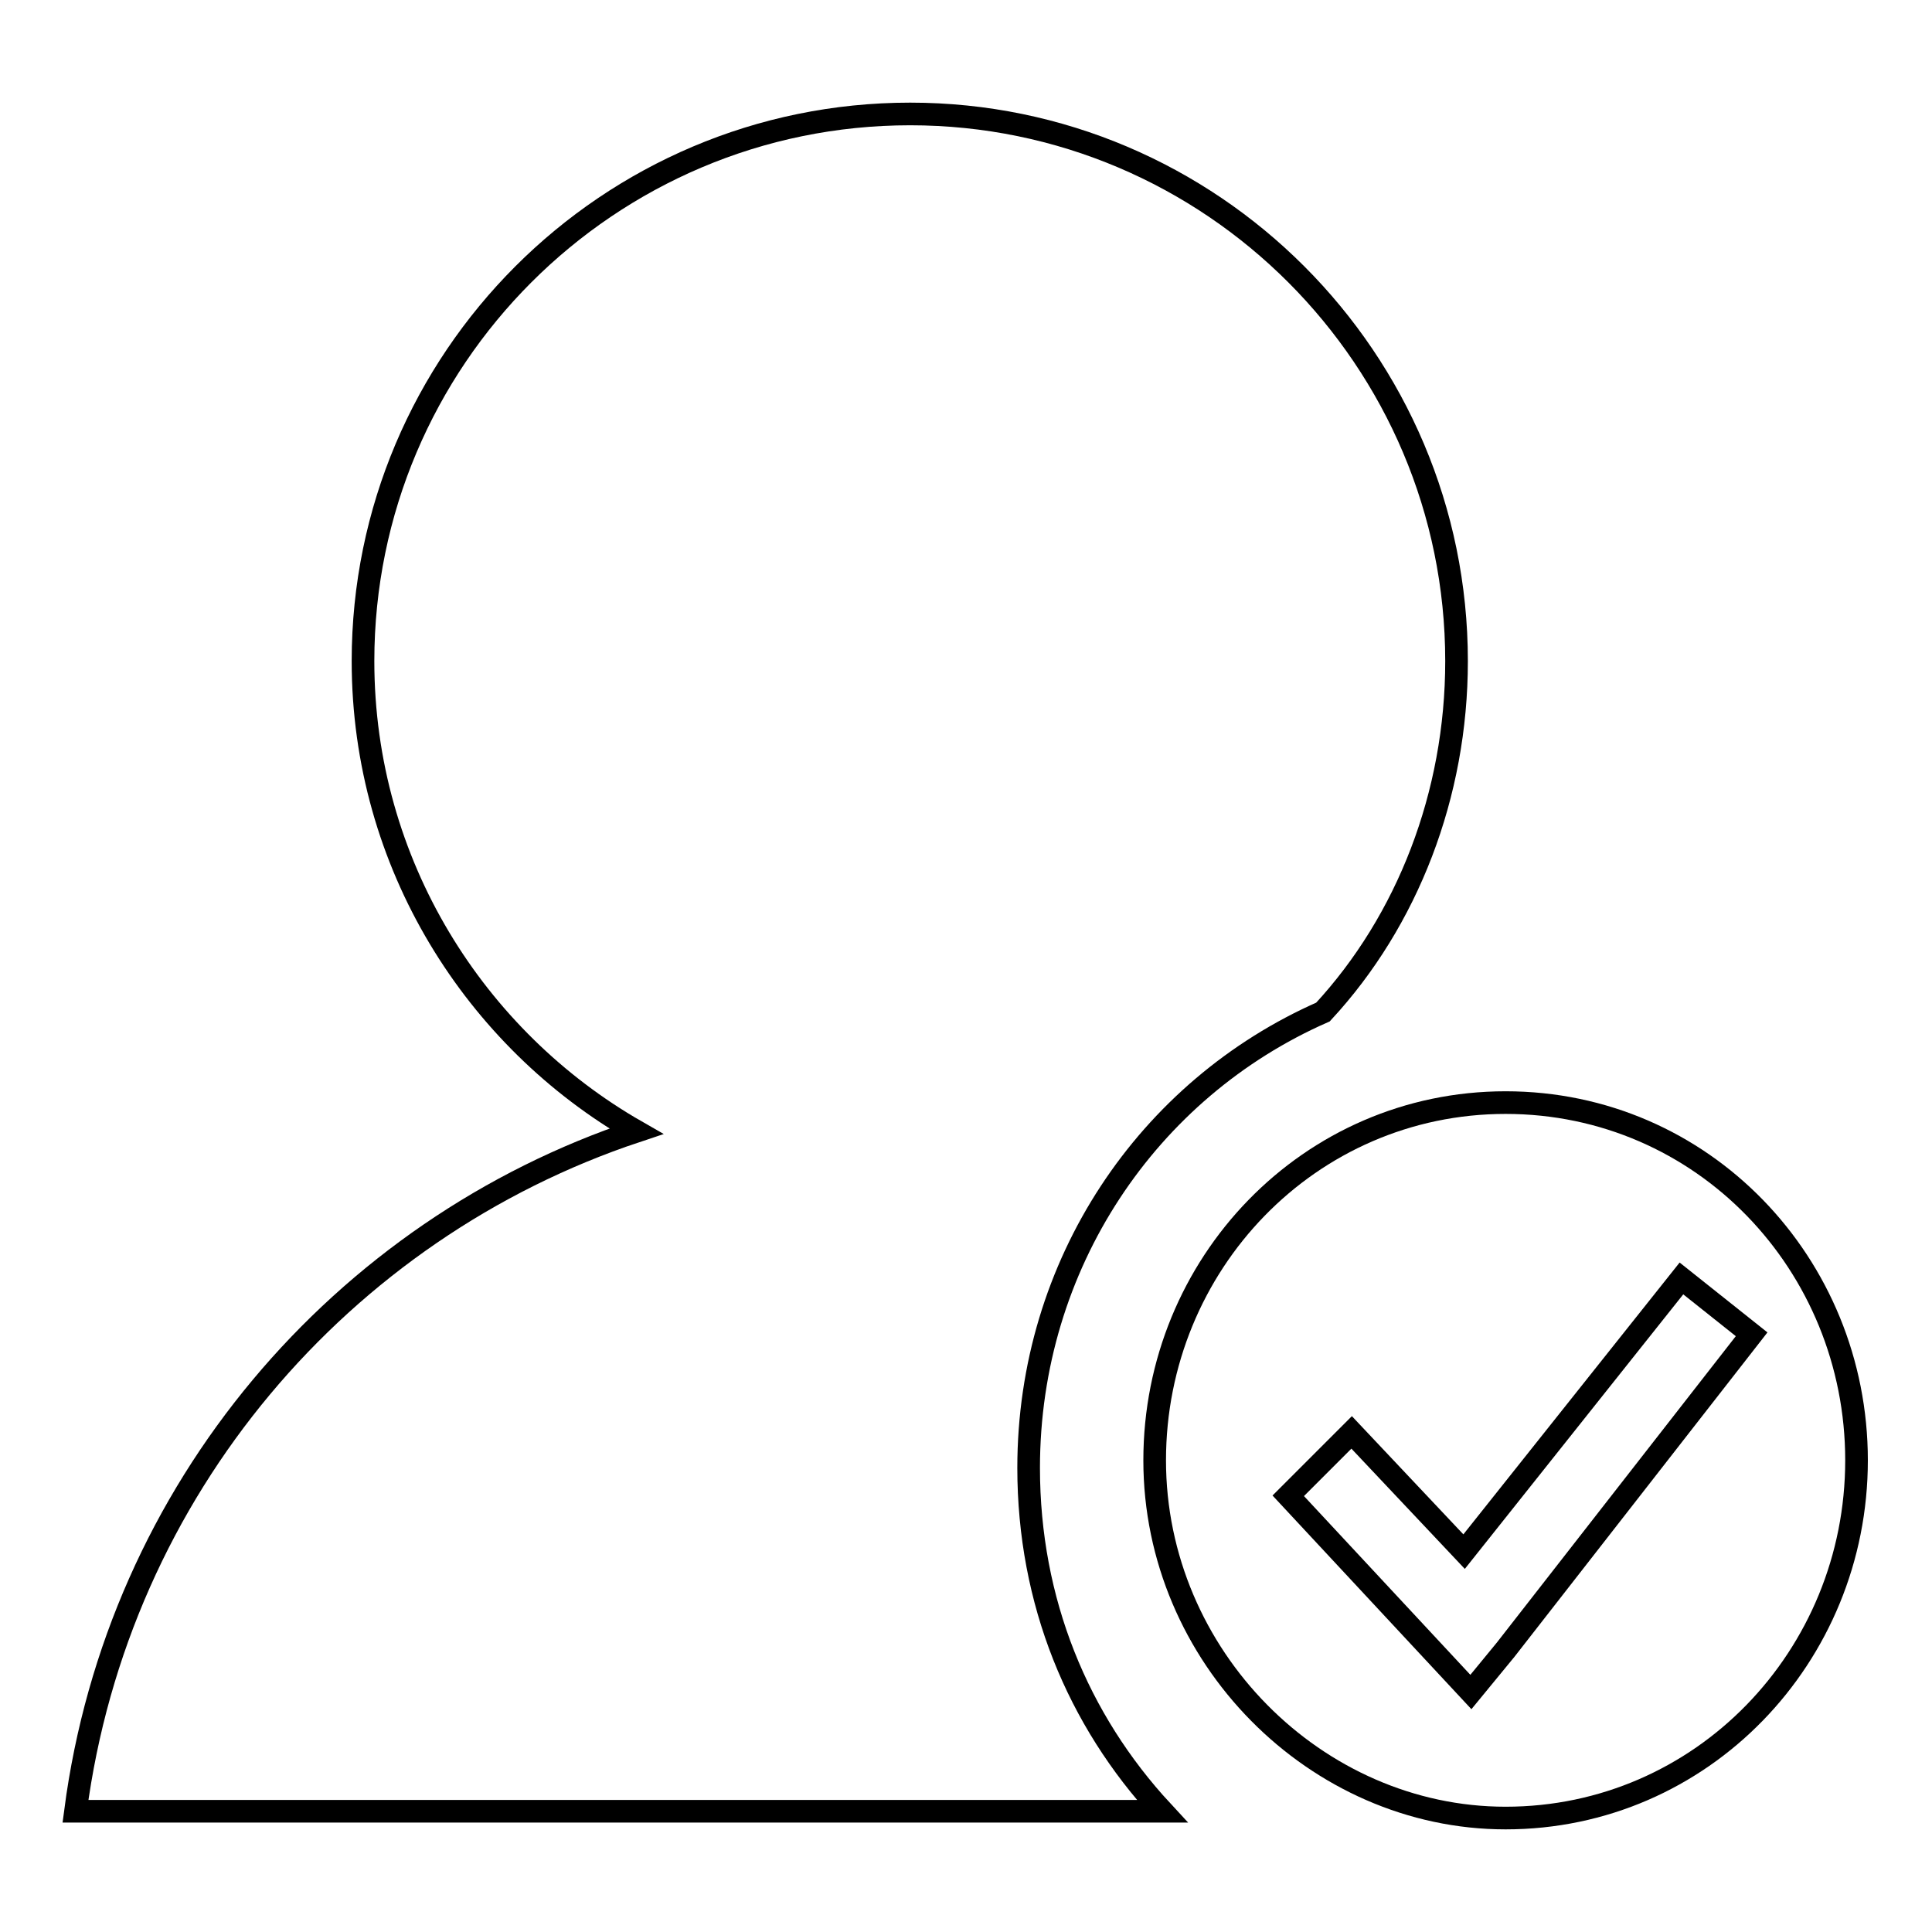
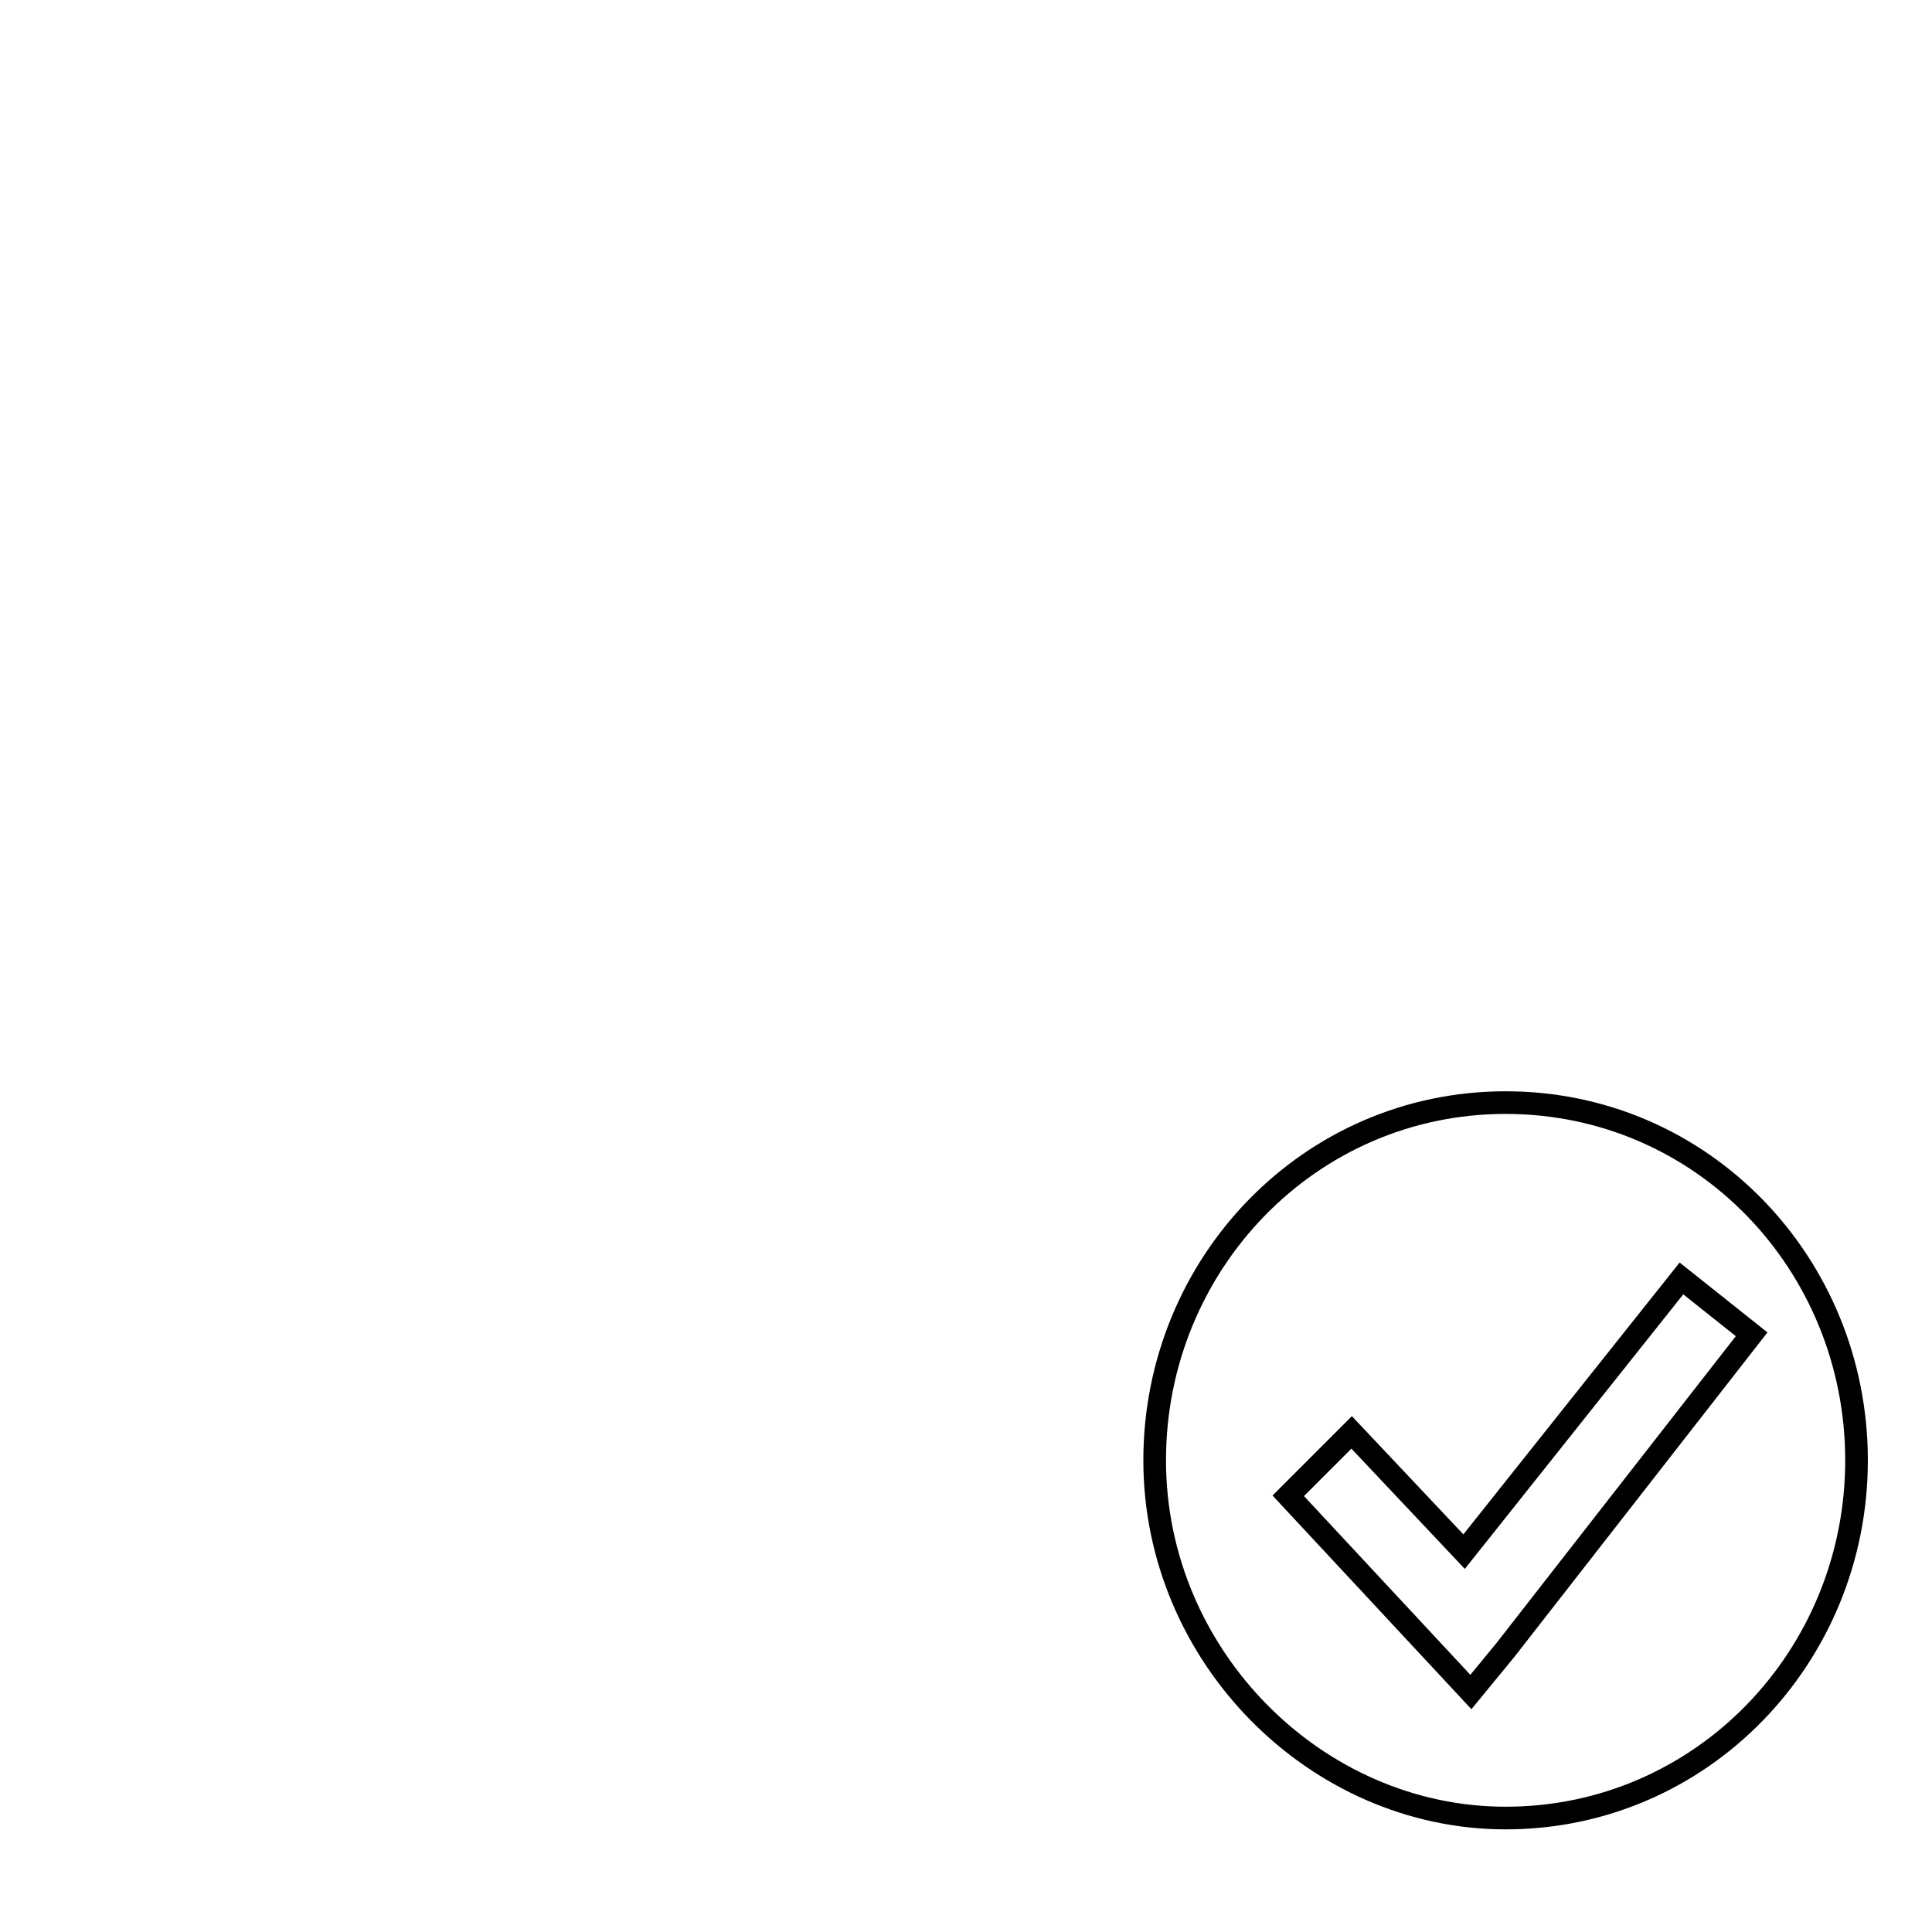
<svg xmlns="http://www.w3.org/2000/svg" version="1.1" x="0px" y="0px" viewBox="0 0 256 256" enable-background="new 0 0 256 256" xml:space="preserve">
  <g>
    <g>
-       <path stroke-width="3" fill-opacity="0" stroke="#000000" d="M193,87.6c0,17.7-6.5,34.4-17.7,46.5c-23.2,10.2-39,33.4-39,60.4c0,17.7,6.5,33.4,17.7,45.5H10c5.6-42.7,35.3-77.1,74.3-90.1C63,137.7,48.1,114.5,48.1,87.6c0-40,32.5-72.5,72.5-72.5C160.5,15.1,193,47.6,193,87.6L193,87.6z" />
      <path stroke-width="3" fill-opacity="0" stroke="#000000" d="M199.5,146.1c-26,0-46.5,21.4-46.5,47.4c0,26,21.4,47.4,46.5,47.4c26,0,46.5-21.4,46.5-47.4S225.6,146.1,199.5,146.1z M199.5,218.6l-4.6,5.6l-24.2-26l8.4-8.4l14.9,15.8l28.8-36.2l9.3,7.4L199.5,218.6L199.5,218.6z" />
    </g>
  </g>
</svg>